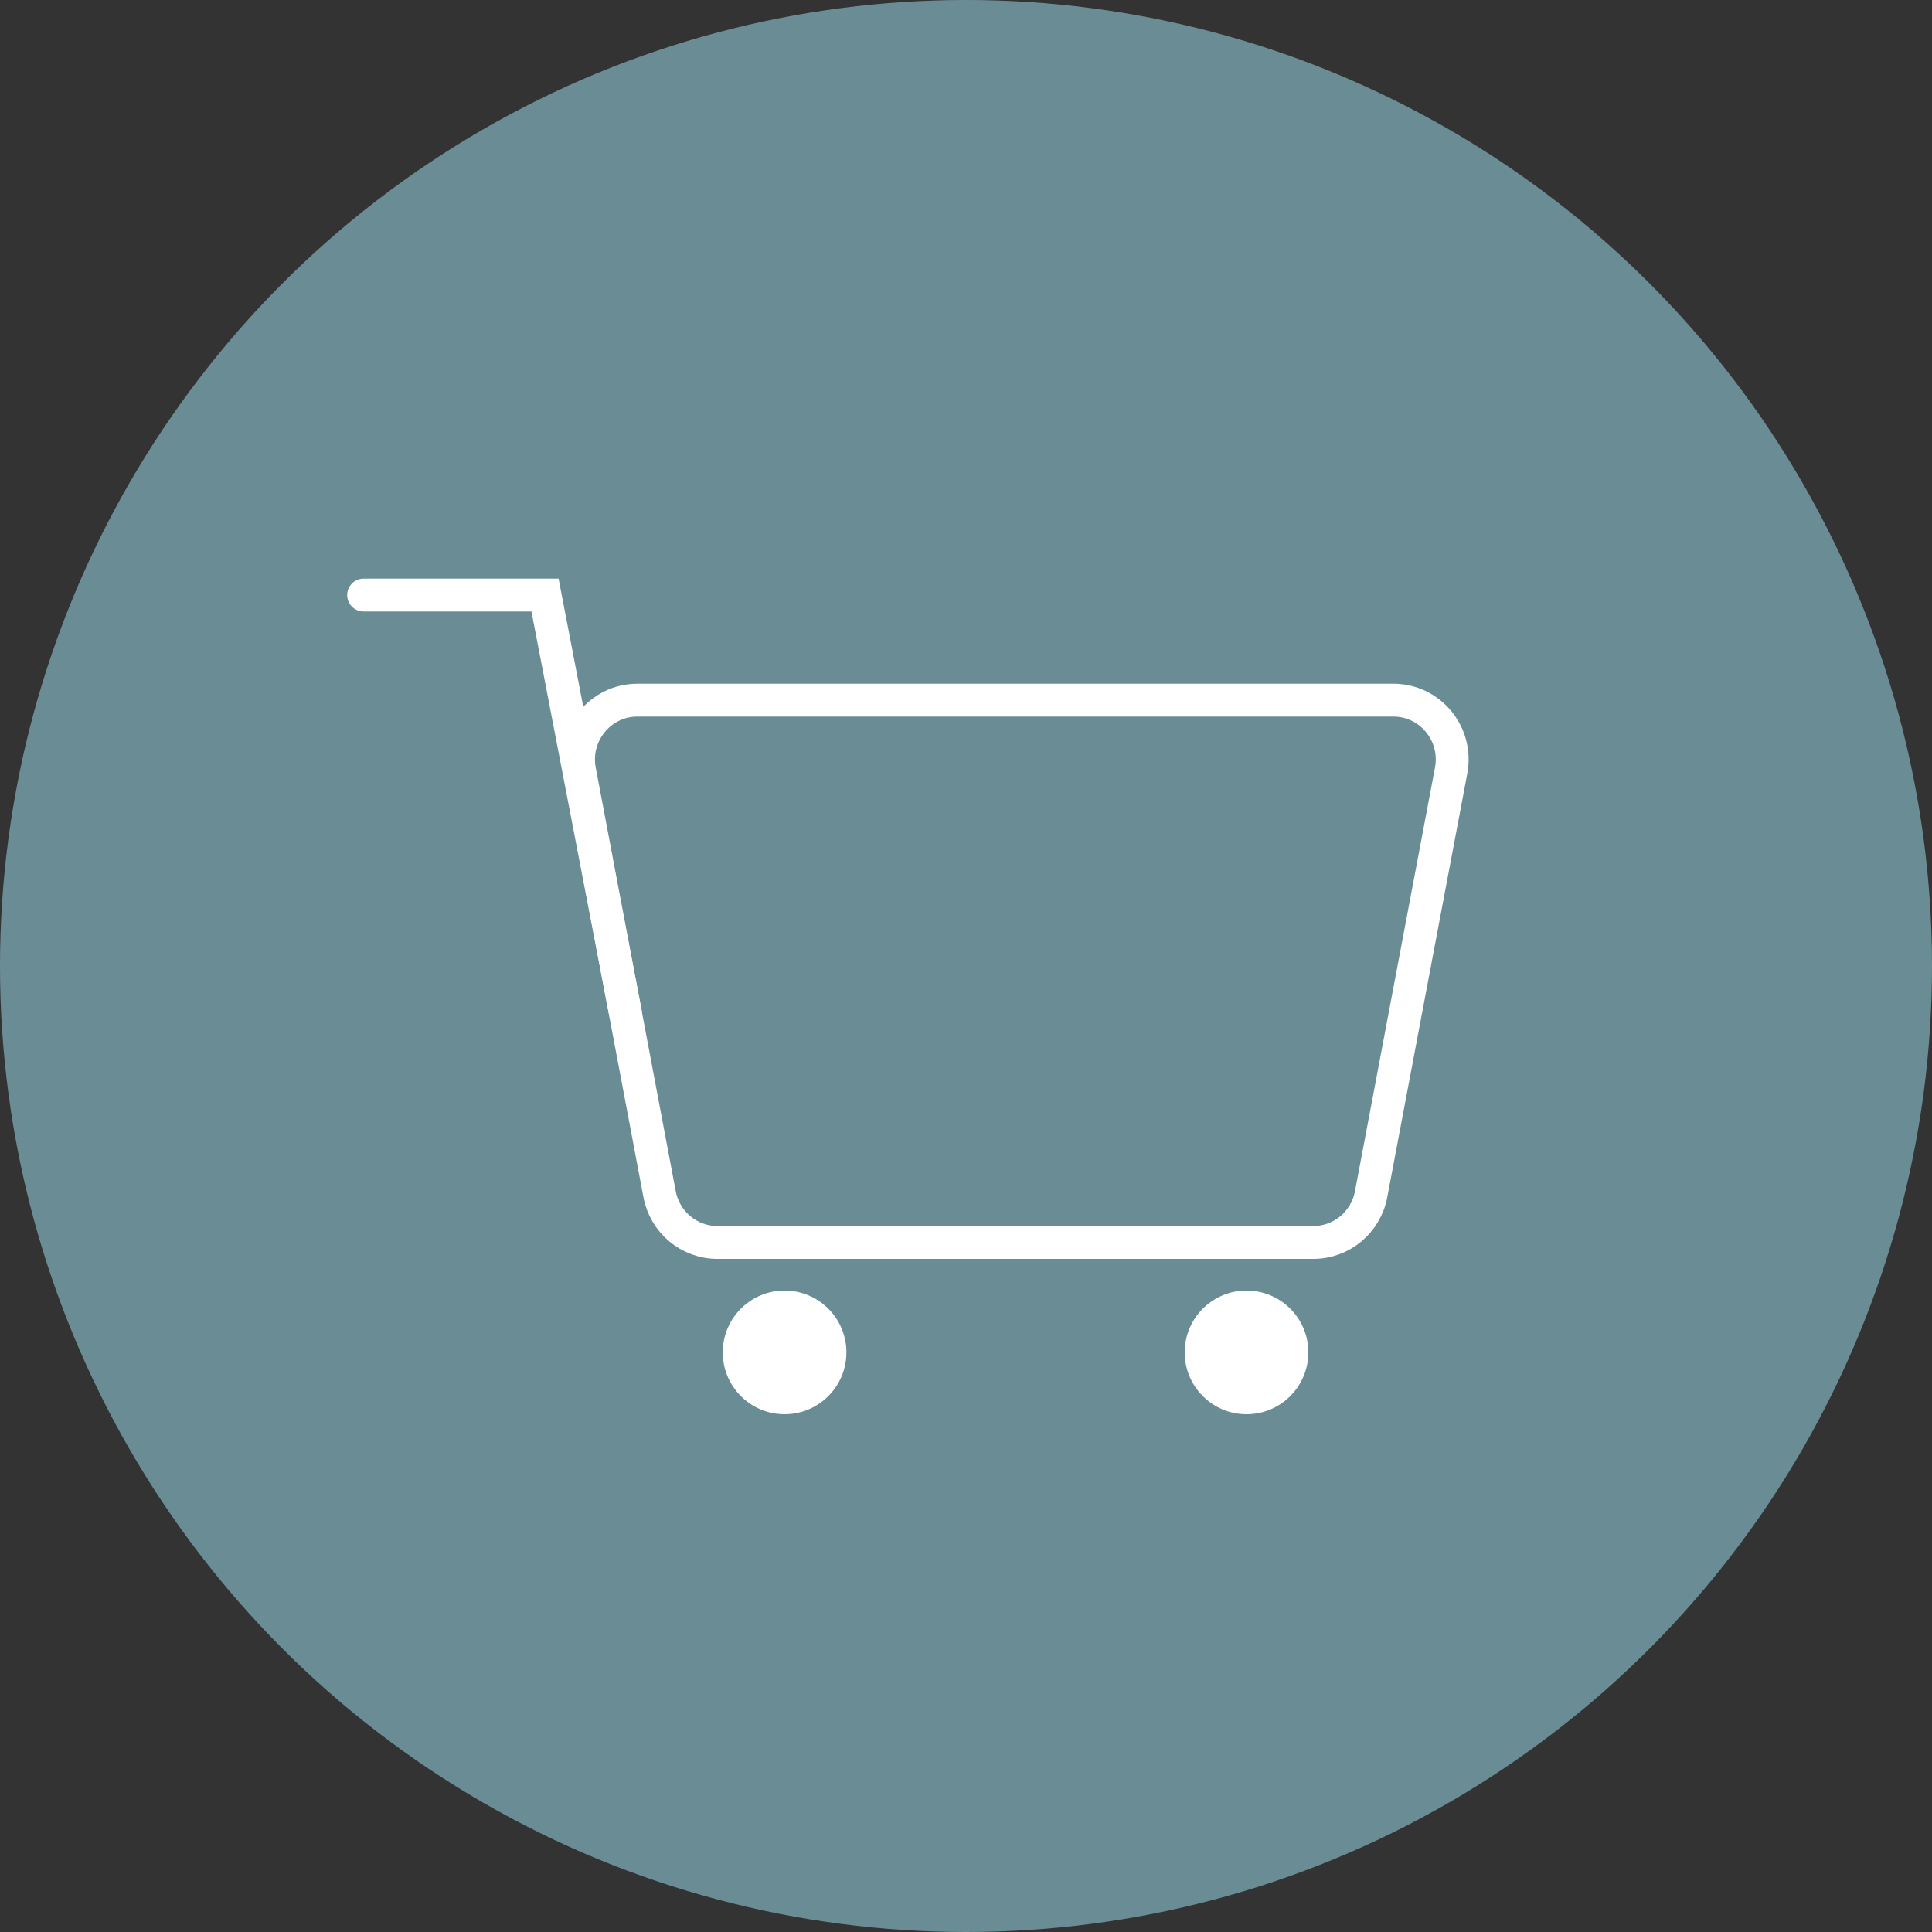
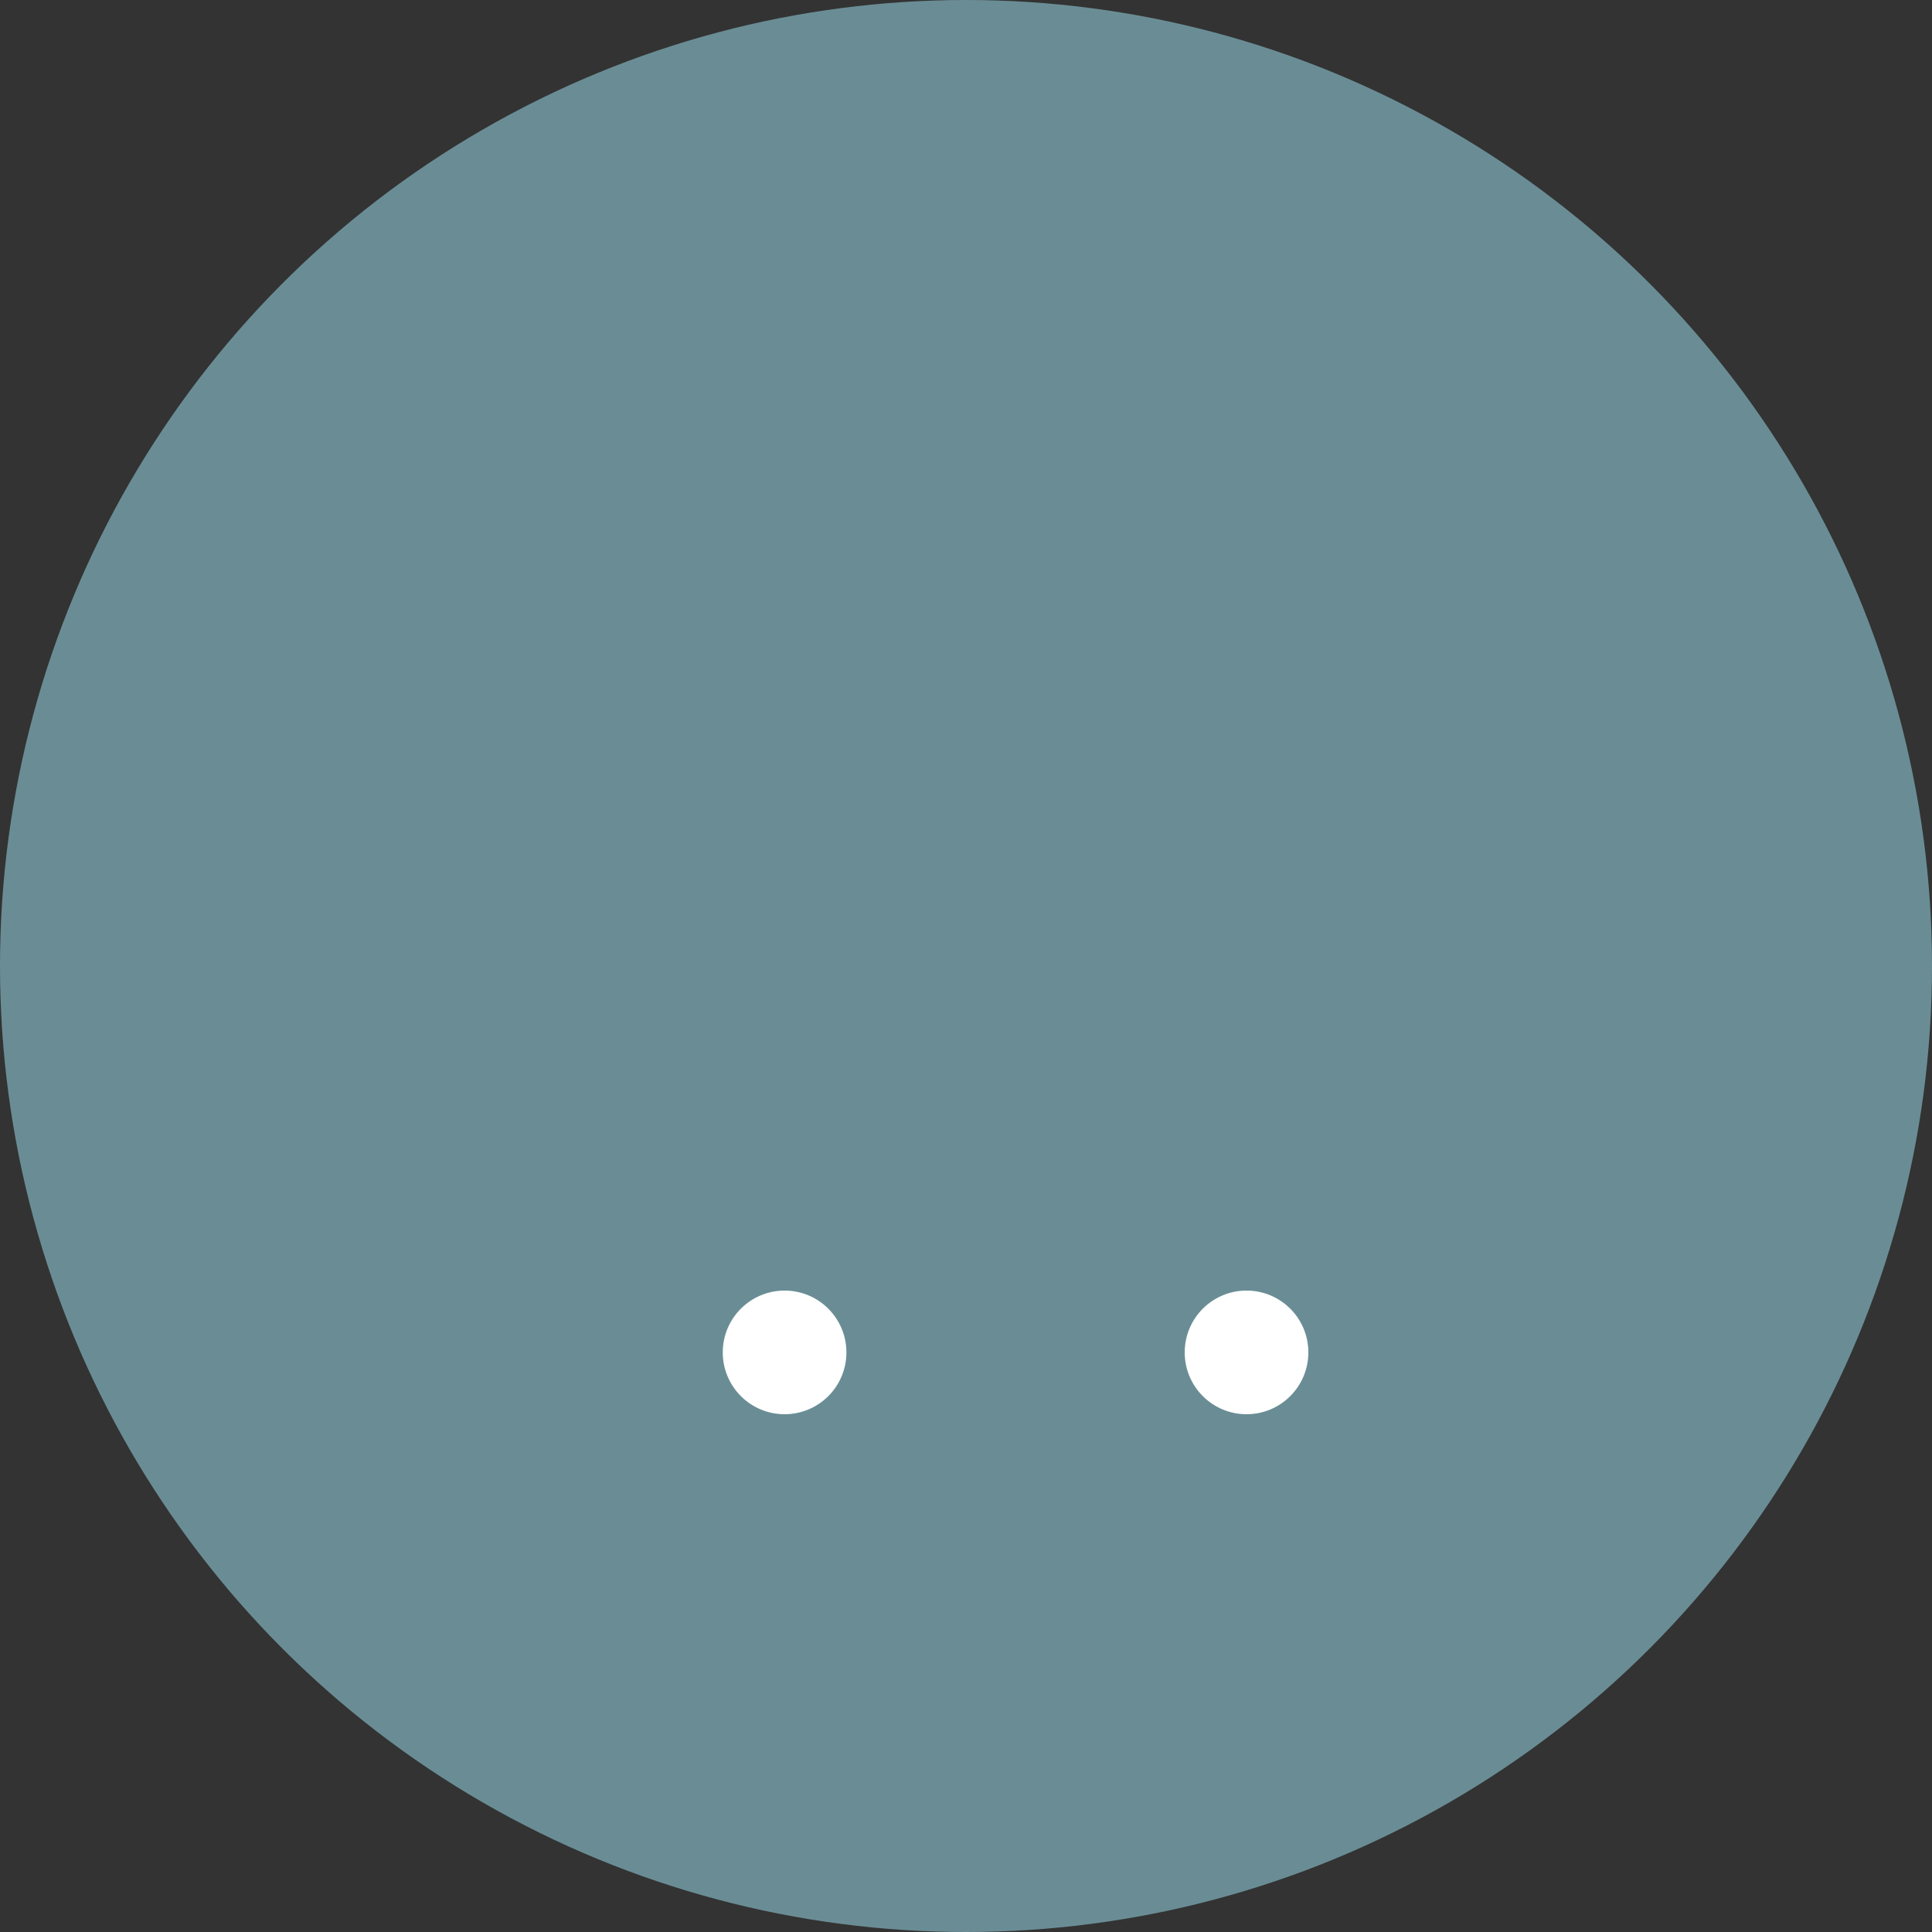
<svg xmlns="http://www.w3.org/2000/svg" id="Layer_1" data-name="Layer 1" viewBox="0 0 100 100">
  <rect x="0" y="0" width="100" height="100" fill="#333333" stroke="none" />
  <defs>
    <style>
      .cls-1 {
        fill: #fff;
      }

      .cls-2 {
        fill: none;
        stroke: #fff;
        stroke-linecap: round;
        stroke-miterlimit: 10;
        stroke-width: 1.7px;
      }

      .cls-3 {
        fill: #6a8d95;
      }
    </style>
  </defs>
  <circle id="Ellipse_104" data-name="Ellipse 104" class="cls-3" cx="50" cy="50" r="50" />
  <g>
-     <path class="cls-2" d="M67.99,64.31h-30.86c-1.46,0-2.72-1.05-2.99-2.5l-4.14-21.92c-.36-1.89,1.08-3.65,2.99-3.65h39.13c1.91,0,3.35,1.75,2.99,3.65l-4.14,21.92c-.27,1.45-1.53,2.5-2.99,2.5Z" />
    <g>
      <circle class="cls-1" cx="40.61" cy="70" r="3.2" />
      <circle class="cls-1" cx="64.52" cy="70" r="3.2" />
    </g>
-     <polyline class="cls-2" points="32.37 52.41 28.21 30.8 18.82 30.8" />
  </g>
</svg>